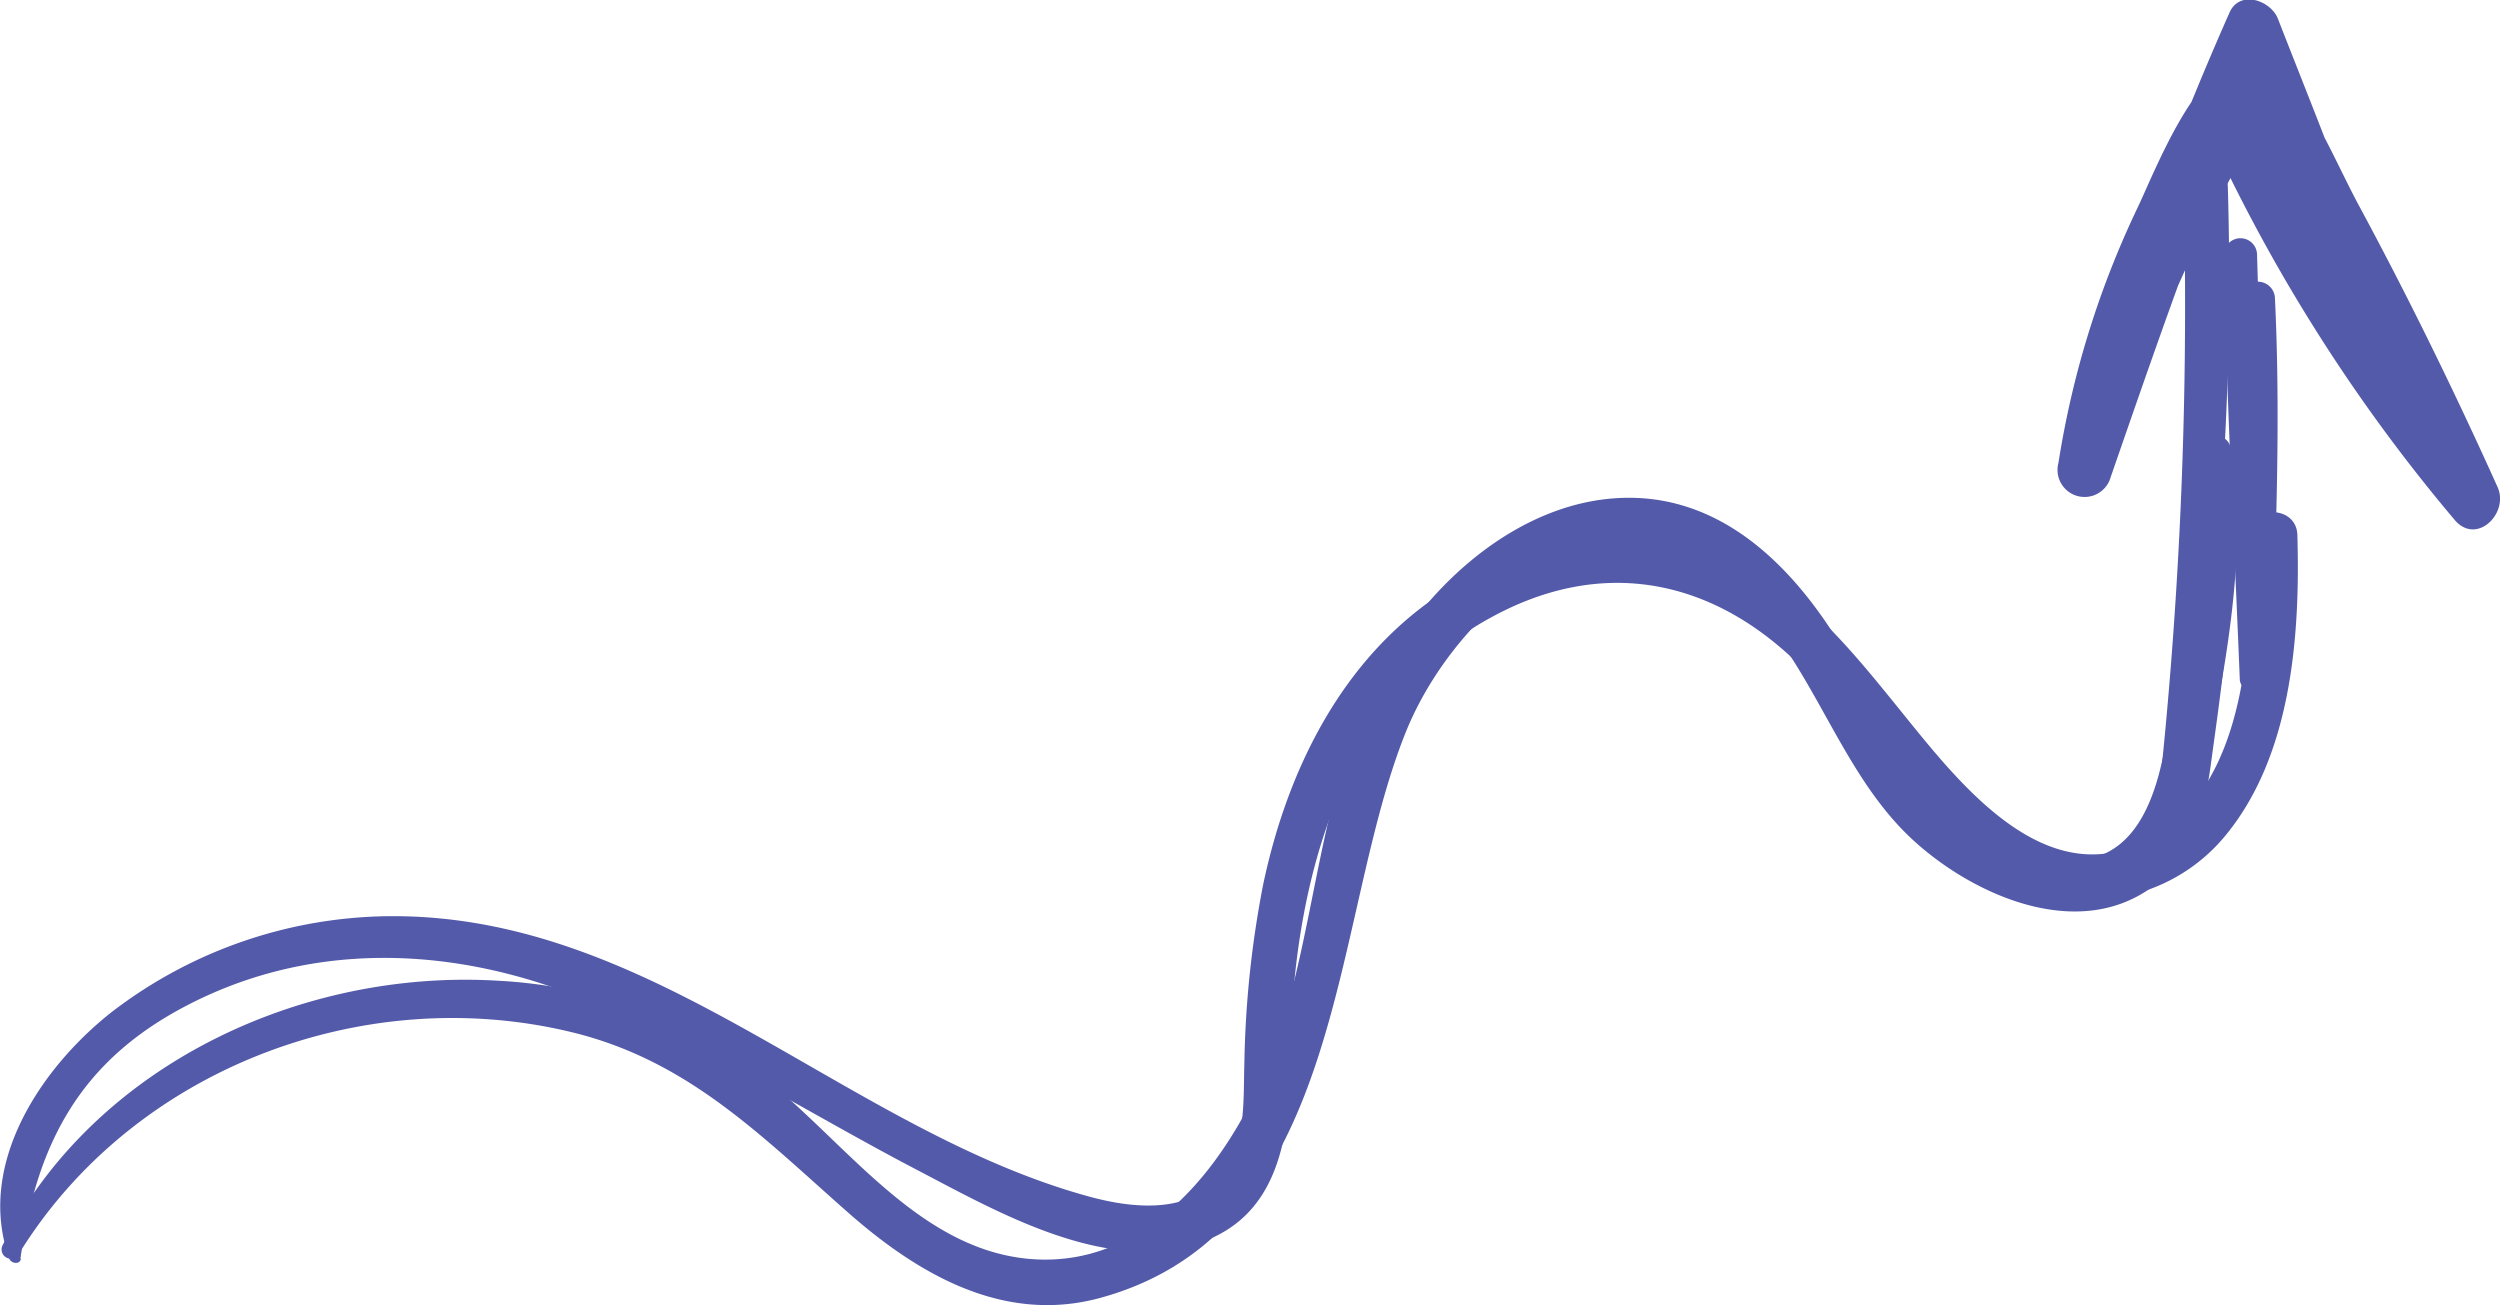
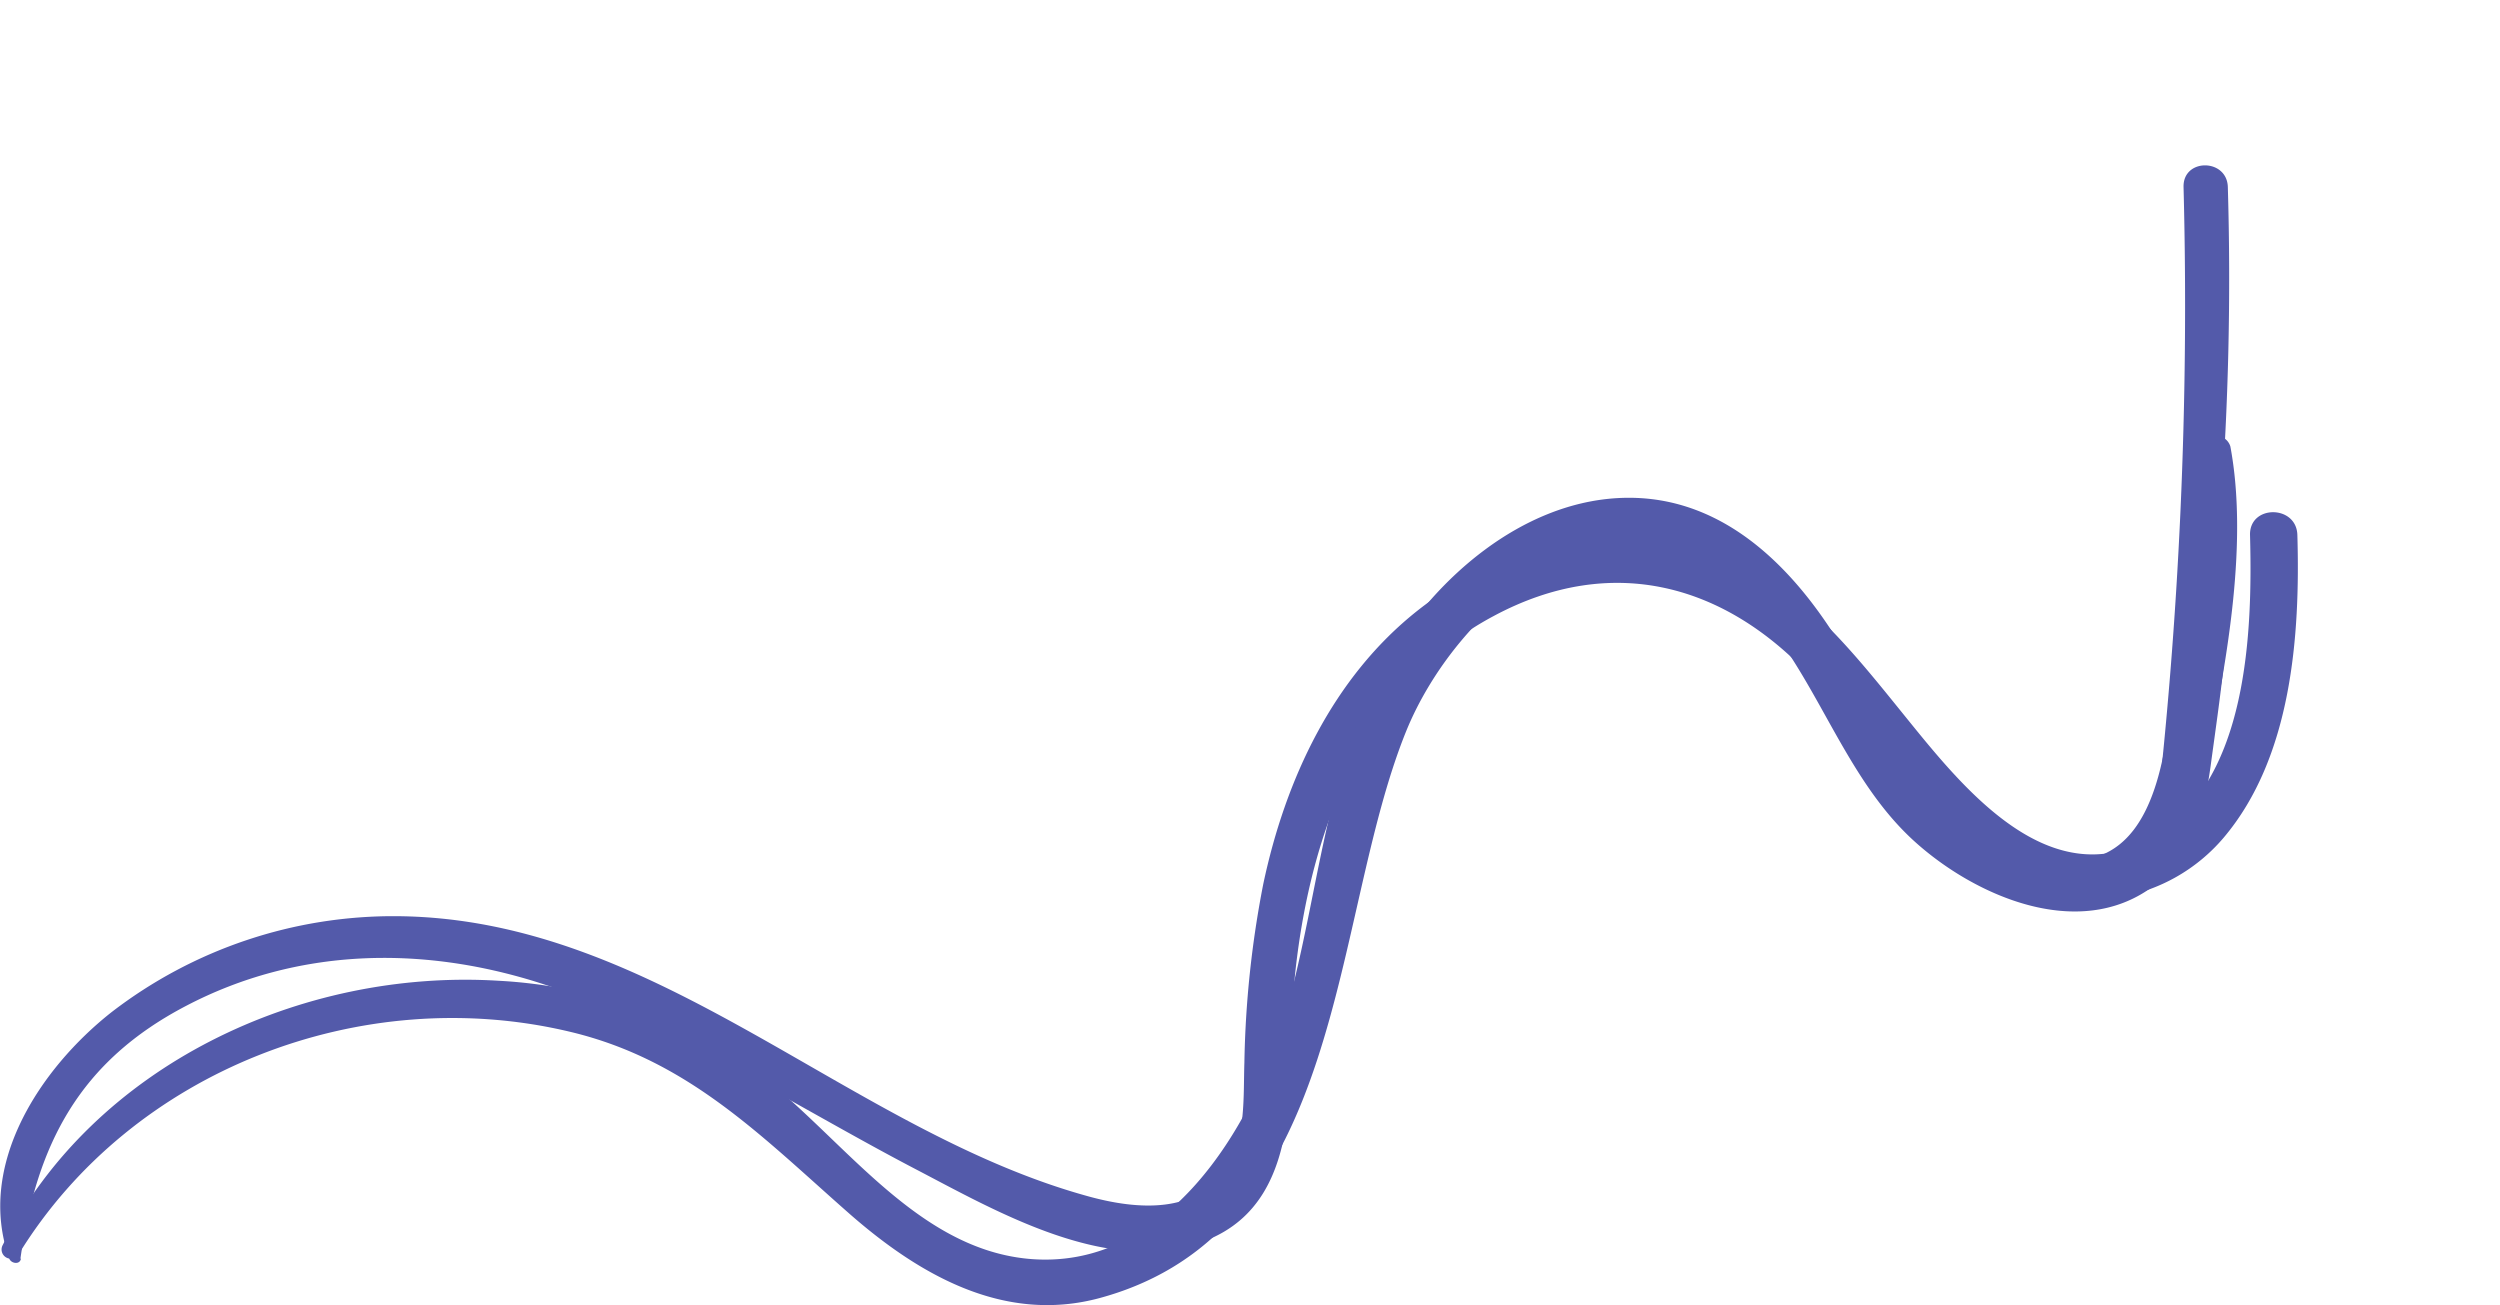
<svg xmlns="http://www.w3.org/2000/svg" viewBox="0 0 195.92 102.28">
  <defs>
    <style>.cls-1{fill:#535aaa;}</style>
  </defs>
  <g id="Calque_2" data-name="Calque 2">
    <g id="Object">
      <path class="cls-1" d="M1.6,98.64c1.28-9,4.64-15.46,13-19.82C23.28,74.28,33,74.1,42.19,77,52.68,80.35,62,86.52,71.65,91.57c6.45,3.36,15.36,8.6,22.87,5.64,8.25-3.26,6.21-14.13,7-21.12,1.19-10.86,5.34-22.39,15.53-27.81,9.31-5,18.27-2.5,25.09,5,4.64,5.12,8.39,11.73,14.51,15.28a13.8,13.8,0,0,0,17.62-2.92c5.33-6.31,6-15.83,5.77-23.71-.06-2.38-3.77-2.39-3.71,0,.2,7.53-.14,19.25-7.55,23.63-8.08,4.77-14.88-3.74-19.39-9.31s-9.15-11.58-16.26-13.6c-7.6-2.16-15.93.39-22,5.17C104.44,53.09,100.72,61.14,99,69.28a79.4,79.4,0,0,0-1.48,14c-.09,2.66.13,5.78-1.33,8.14-2.36,3.8-7.13,3.36-10.81,2.36C66.53,88.64,51.67,72,31.18,71.8A36.2,36.2,0,0,0,8.73,79.33c-5.6,4.42-10.61,12-8,19.31.14.38.83.5.91,0Z" />
      <path class="cls-1" d="M1.45,98.31c8.87-14.45,26.9-21.39,43.31-17.43,9.25,2.23,15,8.26,21.88,14.3,5.46,4.77,12.1,8.57,19.56,6.54,19.38-5.28,18-29.62,24-44.42,3.83-9.43,15.43-19.69,25.33-11.48,6.54,5.42,8.3,14.6,14.63,20.23,4.71,4.2,12.7,7.68,18.48,3.48,3.09-2.25,4.1-5.86,4.6-9.48.79-5.86,1.84-12.39,1.36-18.28-.14-1.76-2.69-2.3-3.2-.43-2,7.15,1.25,27.81-10.53,26-9.4-1.45-12.83-11.09-17.39-18-3.85-5.85-9.33-10.76-16.79-10.3s-14.07,6.15-17.8,12.38c-5.06,8.46-5.48,18.78-8.16,28.07-2.57,8.92-9.38,20.17-20.15,19.16C71.3,97.77,65.51,88.3,58.39,83.35a38,38,0,0,0-19.32-6.49C23.61,75.91,7.35,83.48.21,97.58a.72.72,0,0,0,1.24.73Z" />
      <path class="cls-1" d="M173.08,58.87c1.48-7.39,3.1-16.42,1.71-23.88a1.18,1.18,0,0,0-2.26,0c-.65,3.63-.36,7.41-.54,11.1-.2,4.18-.55,8.35-.85,12.52a1,1,0,0,0,1.94.26Z" />
-       <path class="cls-1" d="M177.78,58.63c.34-11.72,1.07-23.61.5-35.33a1.34,1.34,0,0,0-2.67,0c-.56,11.72.16,23.61.51,35.33a.83.83,0,0,0,1.66,0Z" />
-       <path class="cls-1" d="M177.24,53.3c-.1-11.11,0-22.23-.36-33.33a1.3,1.3,0,0,0-2.6,0c.19,11.11.81,22.22,1.25,33.33a.86.86,0,0,0,1.71,0Z" />
      <path class="cls-1" d="M170.75,65.59a244.46,244.46,0,0,0,3.84-50.95c-.08-2.23-3.51-2.25-3.47,0a357.74,357.74,0,0,1-2.28,50.69c-.14,1.08,1.72,1.34,1.91.26Z" />
-       <path class="cls-1" d="M166.25,33.66a137.18,137.18,0,0,1,10.3-22.9h-3.28a132.78,132.78,0,0,0,19.11,30c1.71,2,4.27-.54,3.35-2.59-3.35-7.43-6.93-14.76-10.8-21.94-1.72-3.18-3.25-7-5.52-9.85-.88-1.08-1.62-2-3.18-1.94-4.07.26-7.34,9-8.79,12a72.12,72.12,0,0,0-6.12,19.82,2.12,2.12,0,0,0,4.09,1.13c4-11.55,8-23.1,12.9-34.3l-3.8-.5c3.55,9,6.5,18.24,10.4,27.06.81,1.81,3.6.5,3.13-1.32-2.34-9.15-6.1-18.06-9.52-26.85-.56-1.45-3-2.31-3.8-.49-5.1,11.51-9.28,23.37-13.4,35.27l4.09,1.13a70.26,70.26,0,0,1,3.9-14.67,63.9,63.9,0,0,1,4.16-8.62,26.86,26.86,0,0,0,1.76-2.89l.94-1.4c-.62-1.55-.6-1.71,0-.48,3.43,4.05,5.69,10.15,8.11,14.87,2.72,5.3,5.28,10.68,7.73,16.12,1.11-.87,2.23-1.73,3.35-2.59-7.69-8.84-12.82-19-18.85-28.92a1.92,1.92,0,0,0-3.28,0,99.57,99.57,0,0,0-9.06,24.25,1.06,1.06,0,0,0,2,.56Z" />
    </g>
  </g>
</svg>